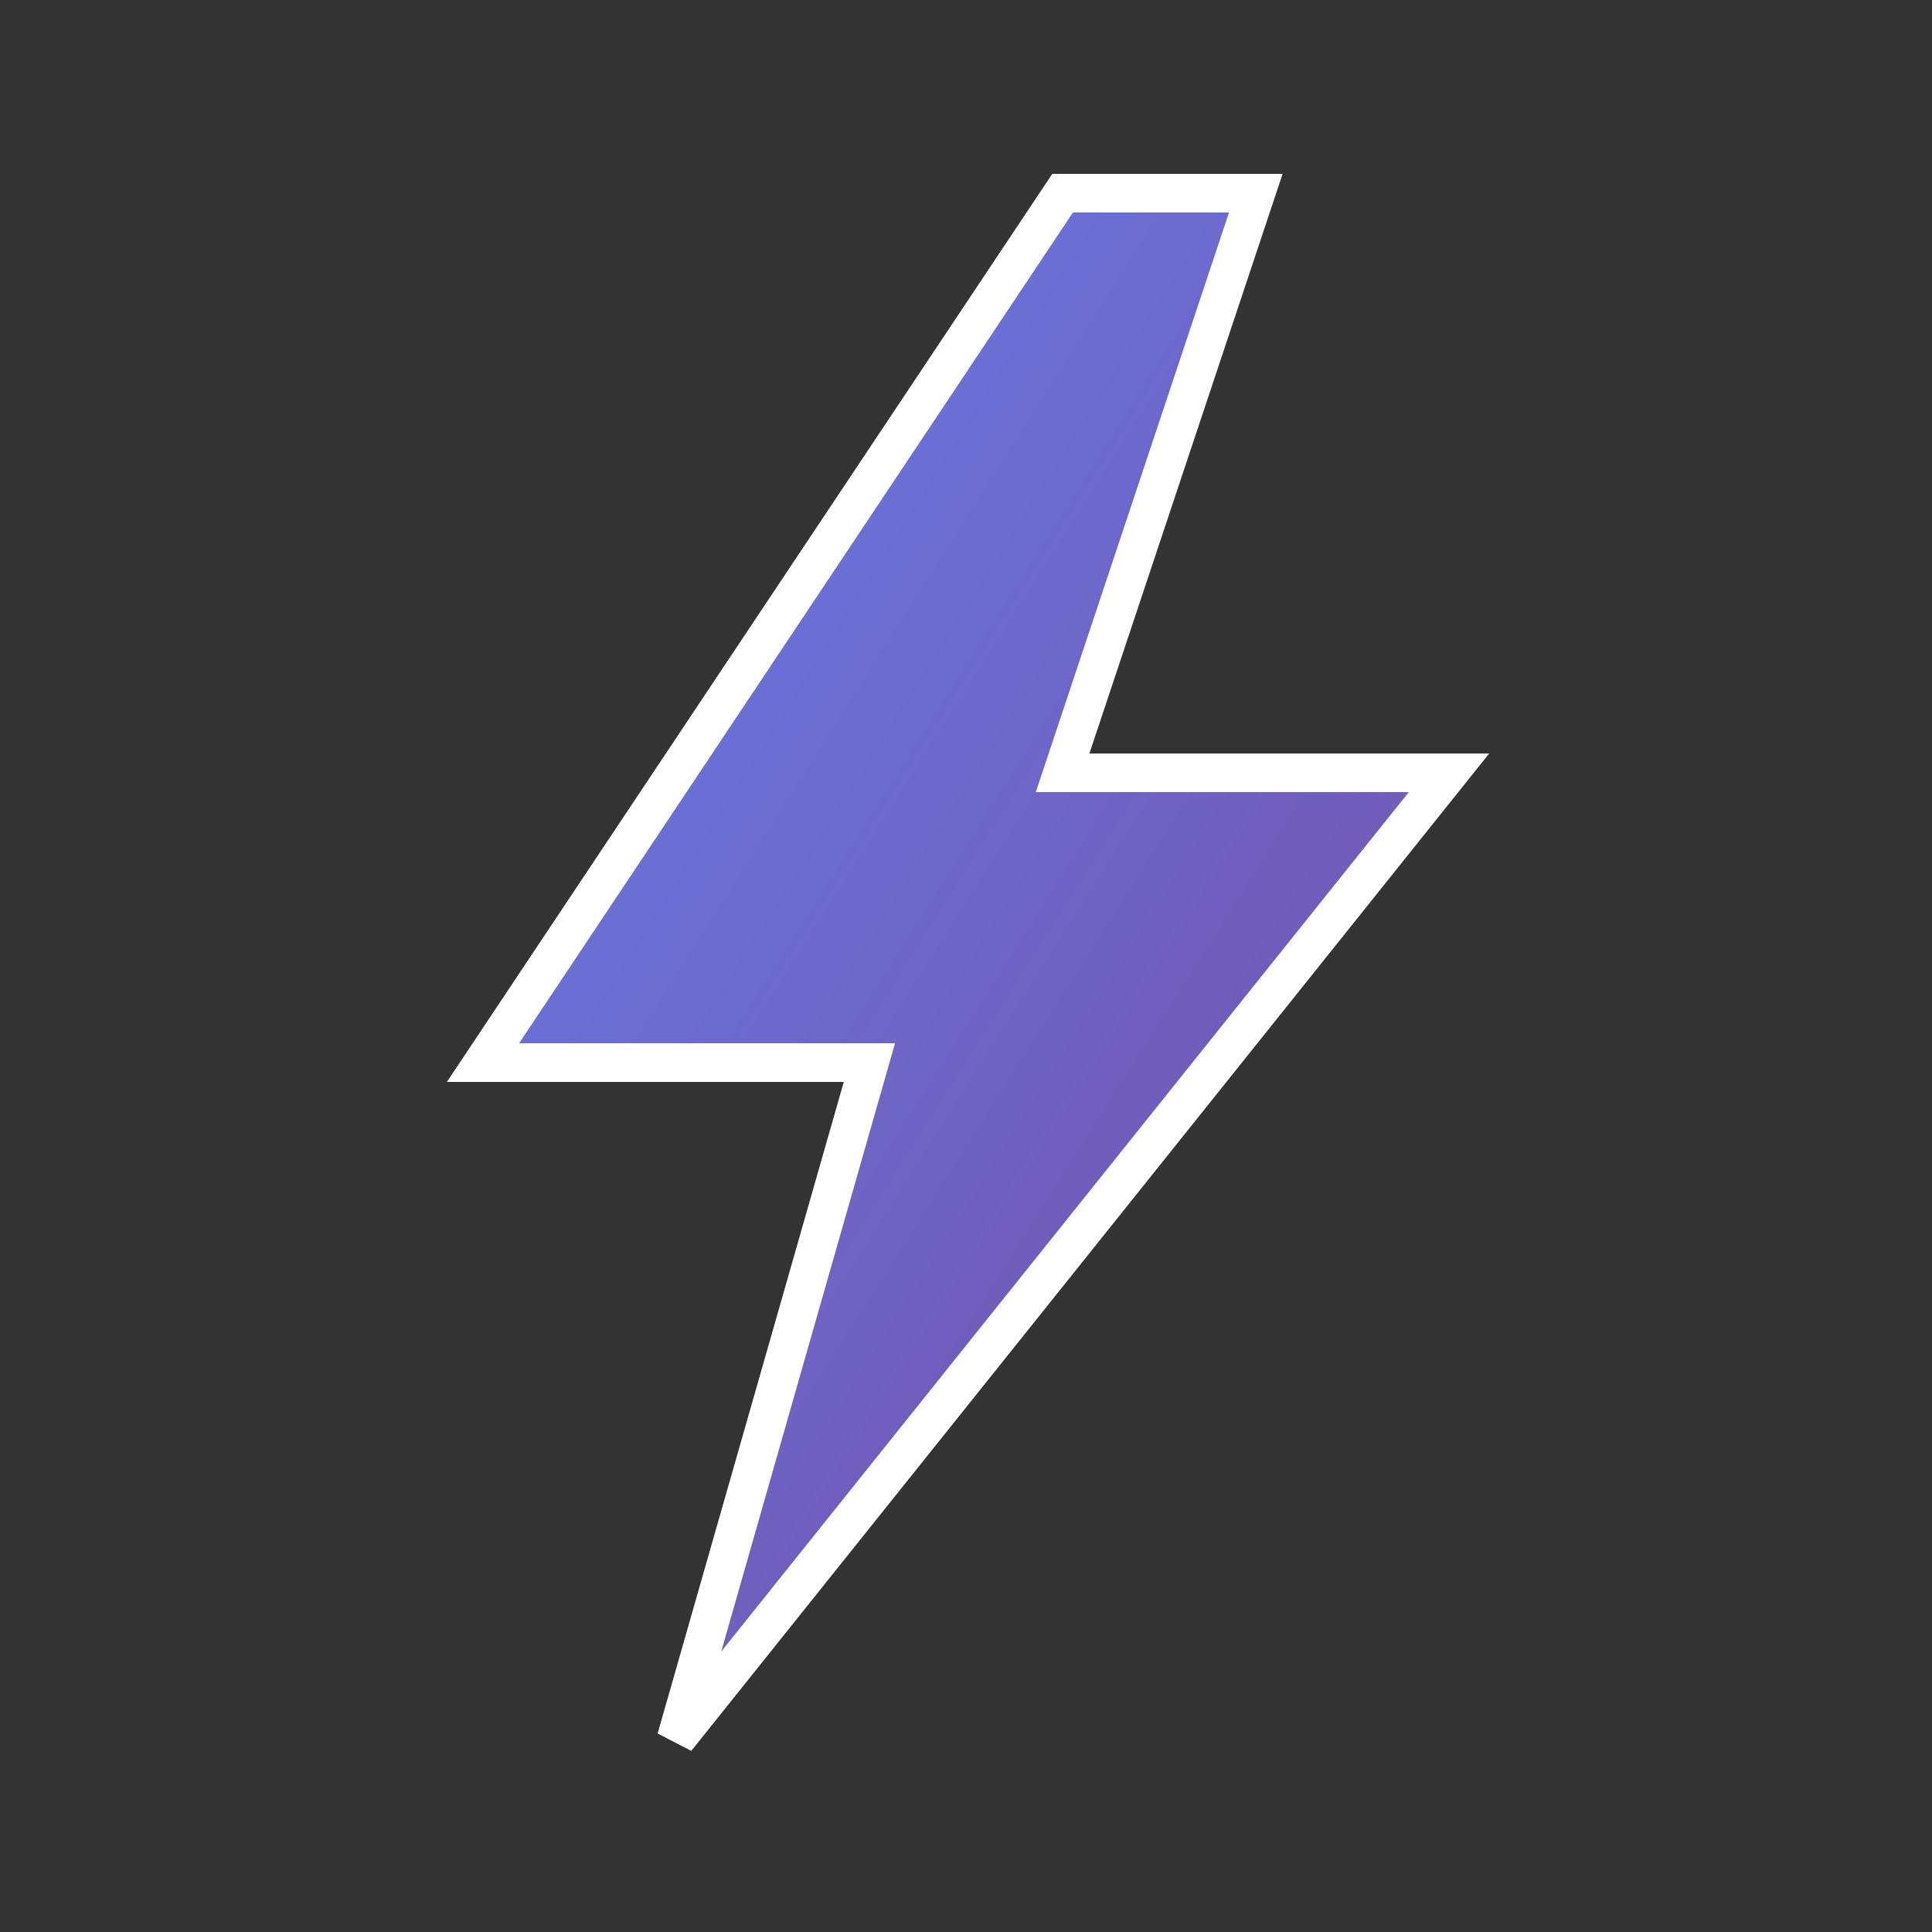
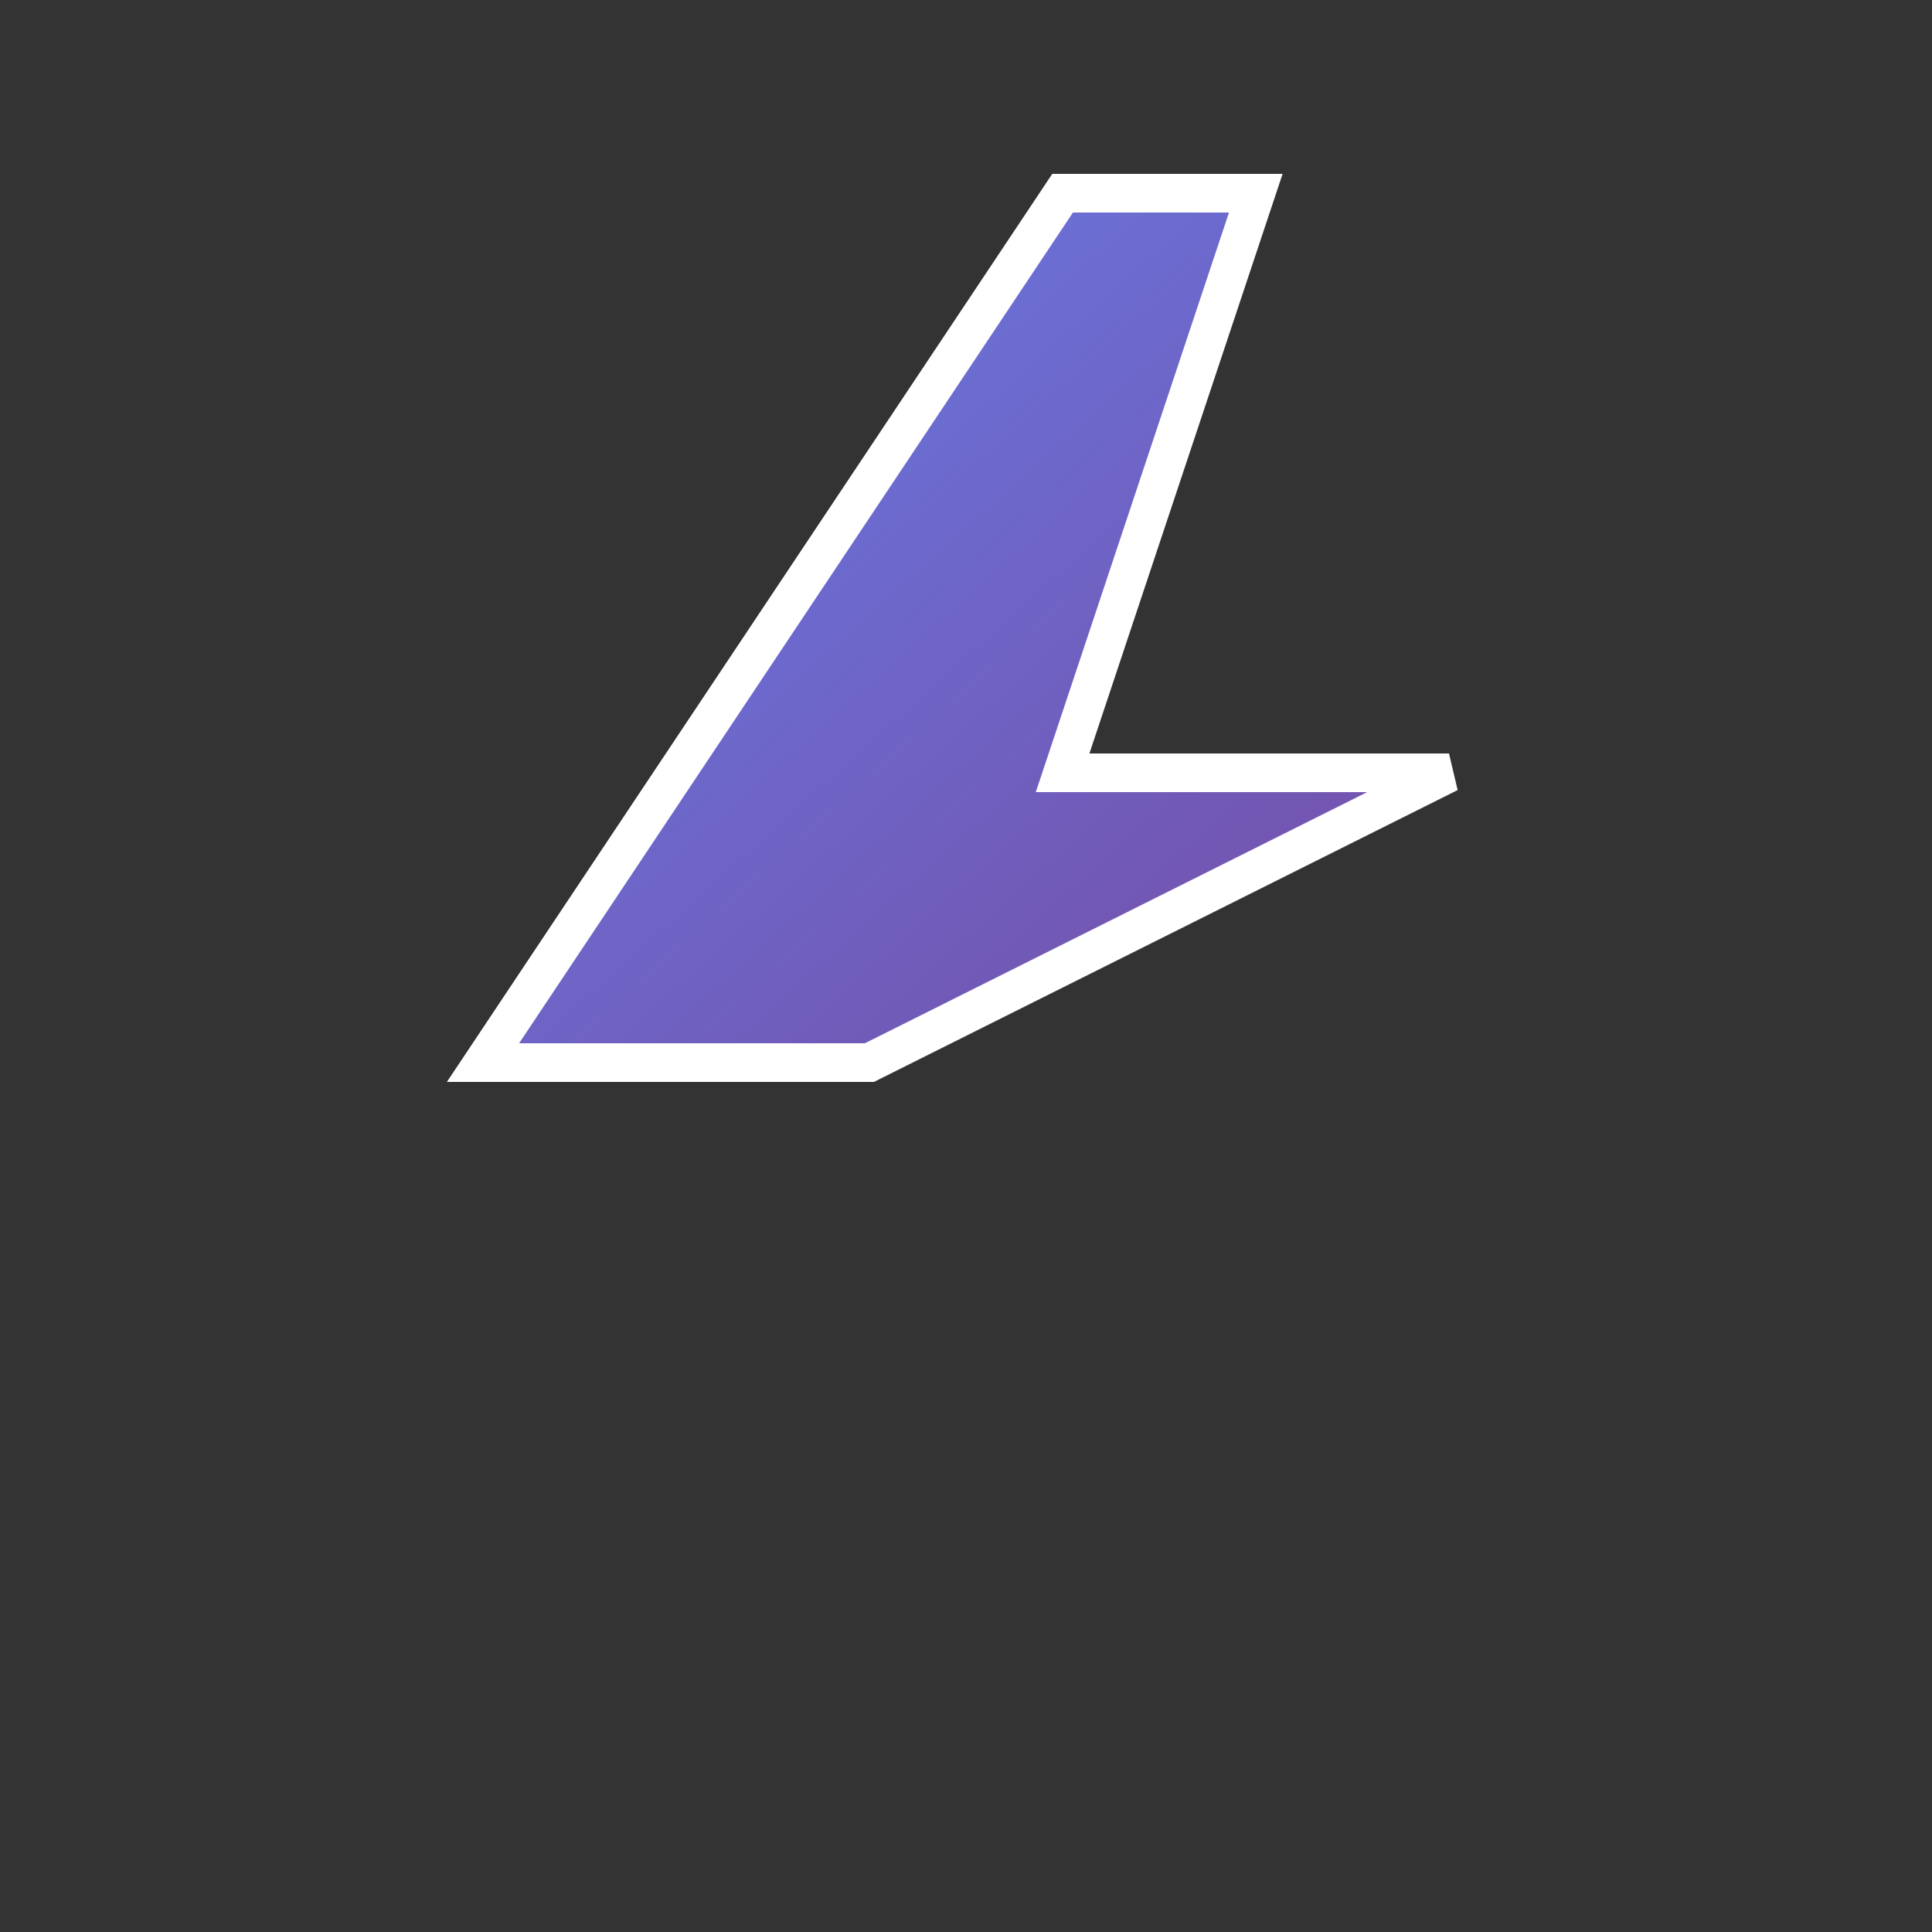
<svg xmlns="http://www.w3.org/2000/svg" viewBox="0 0 100 100">
  <rect x="0" y="0" width="100" height="100" fill="#333333" stroke="none" />
  <defs>
    <linearGradient id="grad" x1="0%" y1="0%" x2="100%" y2="100%">
      <stop offset="0%" style="stop-color:#667eea;stop-opacity:1" />
      <stop offset="100%" style="stop-color:#764ba2;stop-opacity:1" />
    </linearGradient>
  </defs>
-   <path d="M55 10 L25 55 L45 55 L35 90 L75 40 L55 40 L65 10 Z" fill="url(#grad)" stroke="#fff" stroke-width="2" />
+   <path d="M55 10 L25 55 L45 55 L75 40 L55 40 L65 10 Z" fill="url(#grad)" stroke="#fff" stroke-width="2" />
</svg>